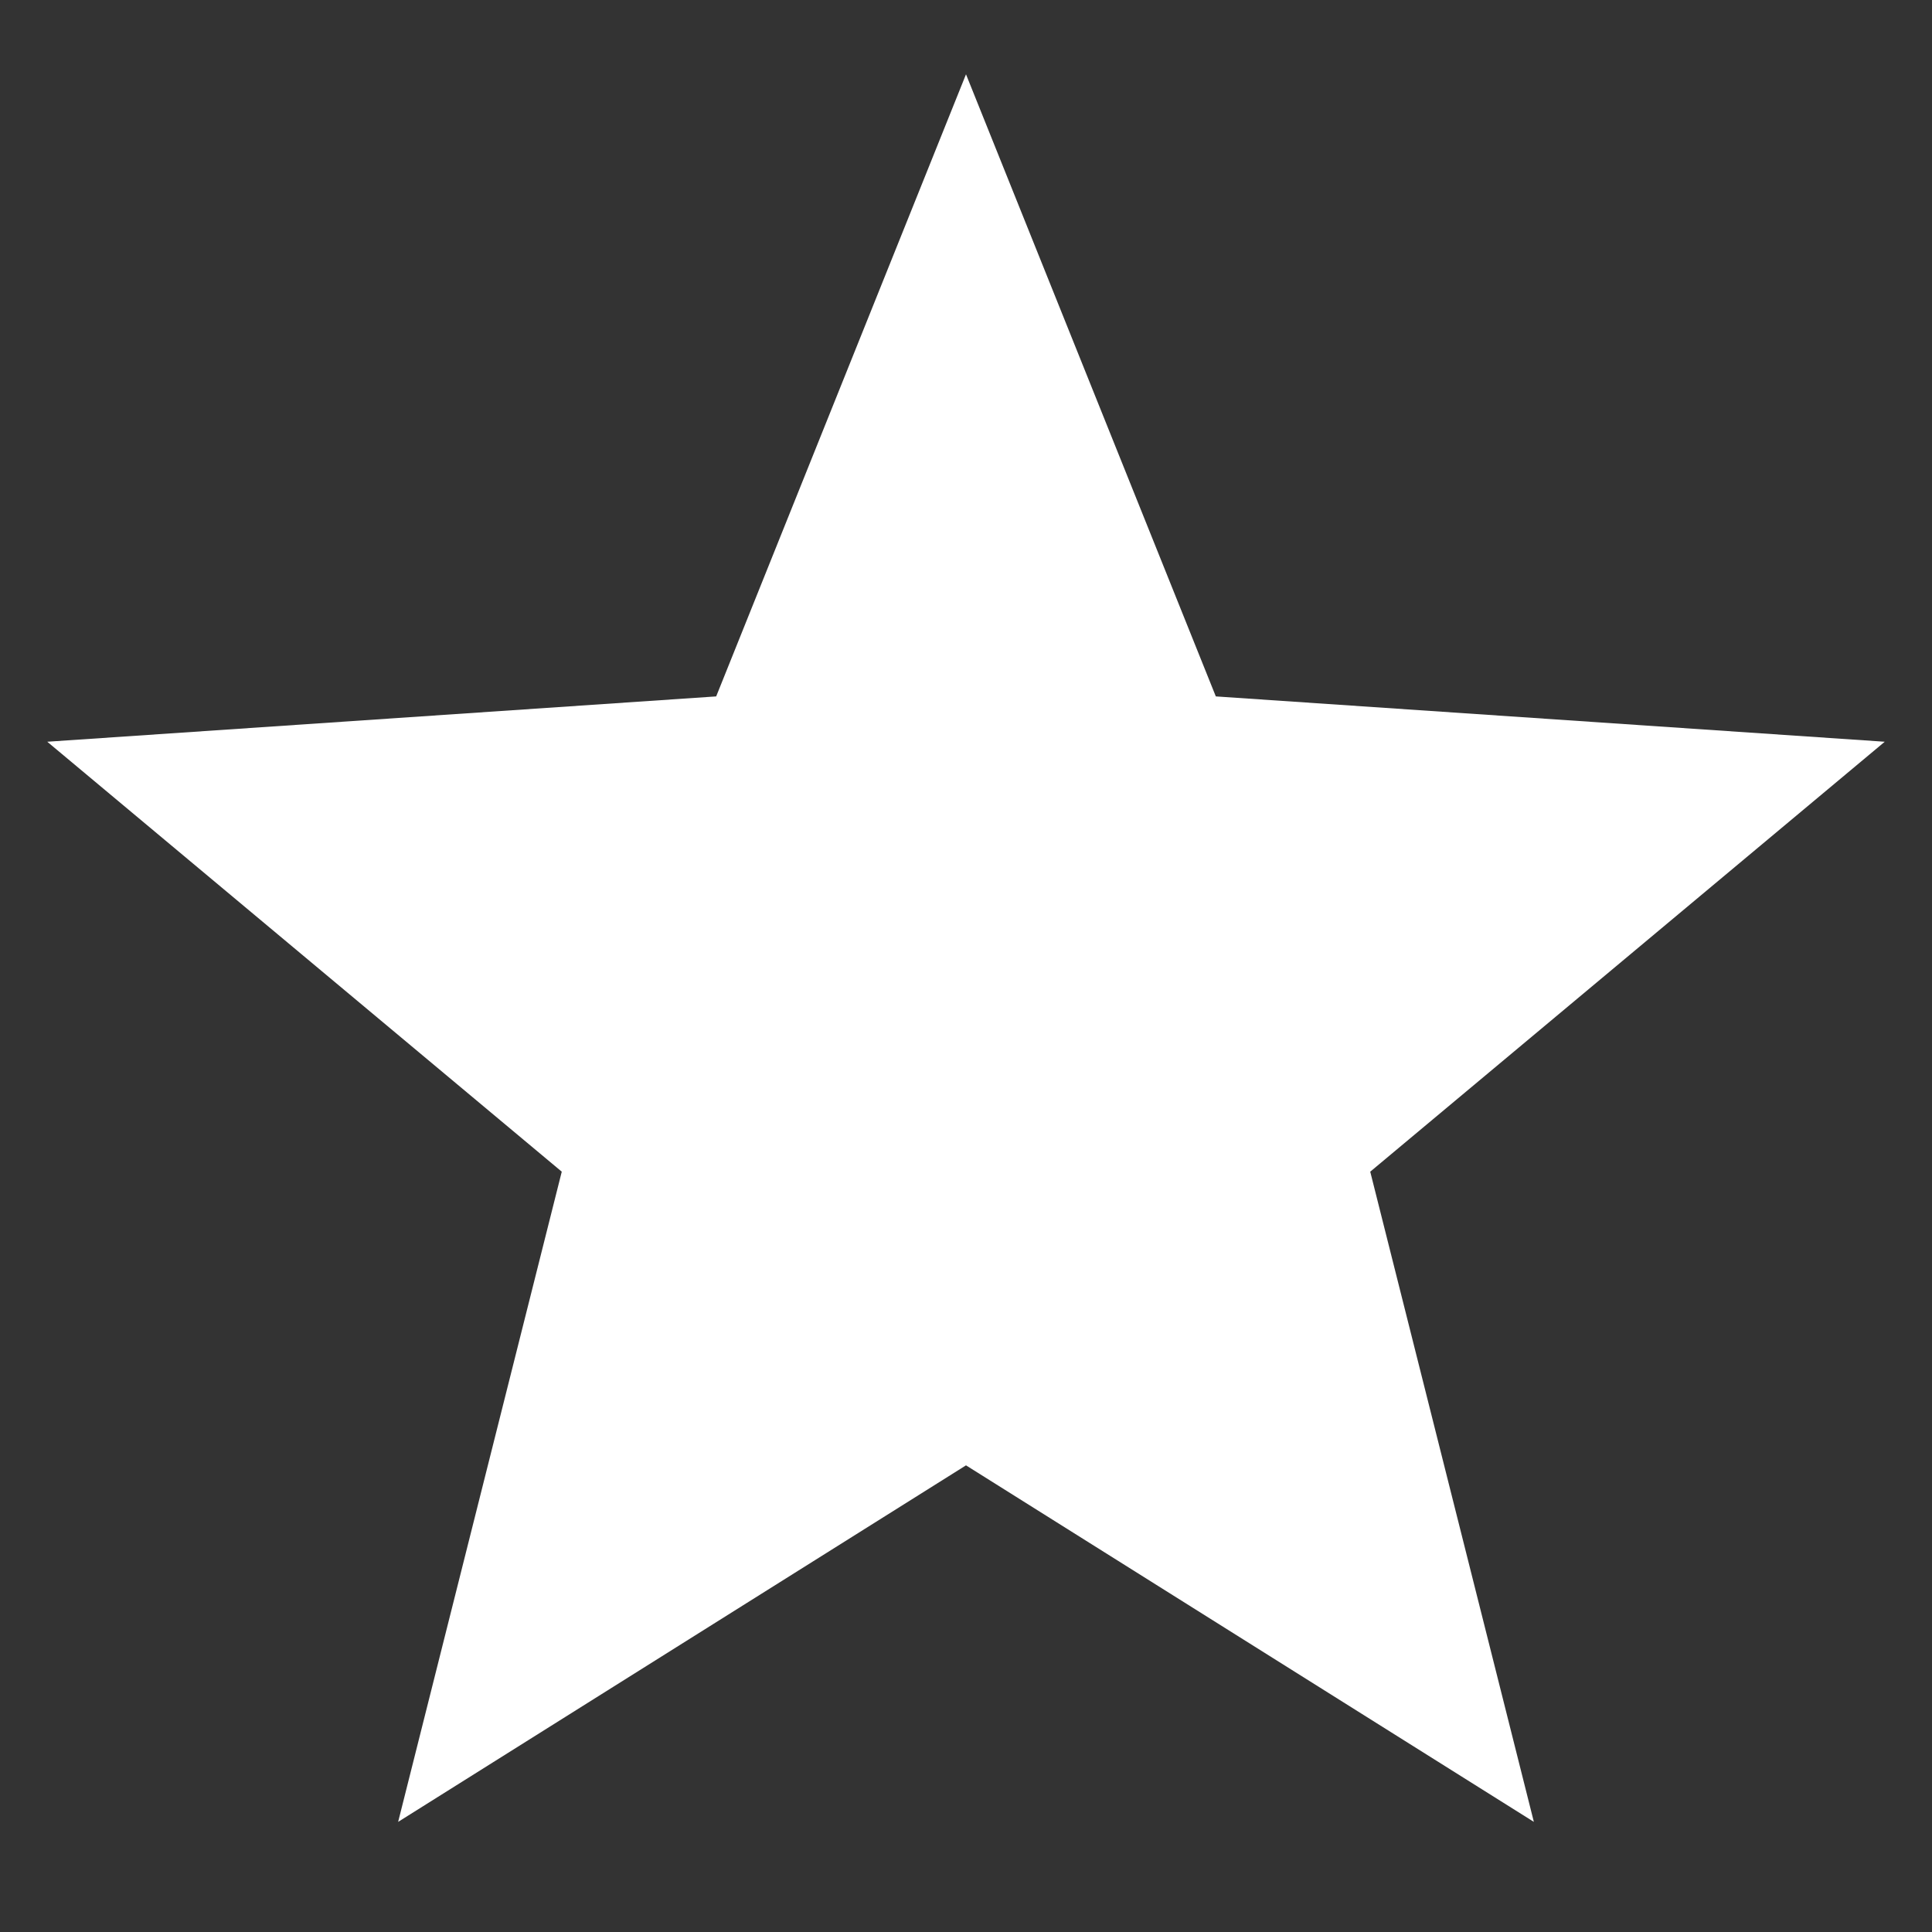
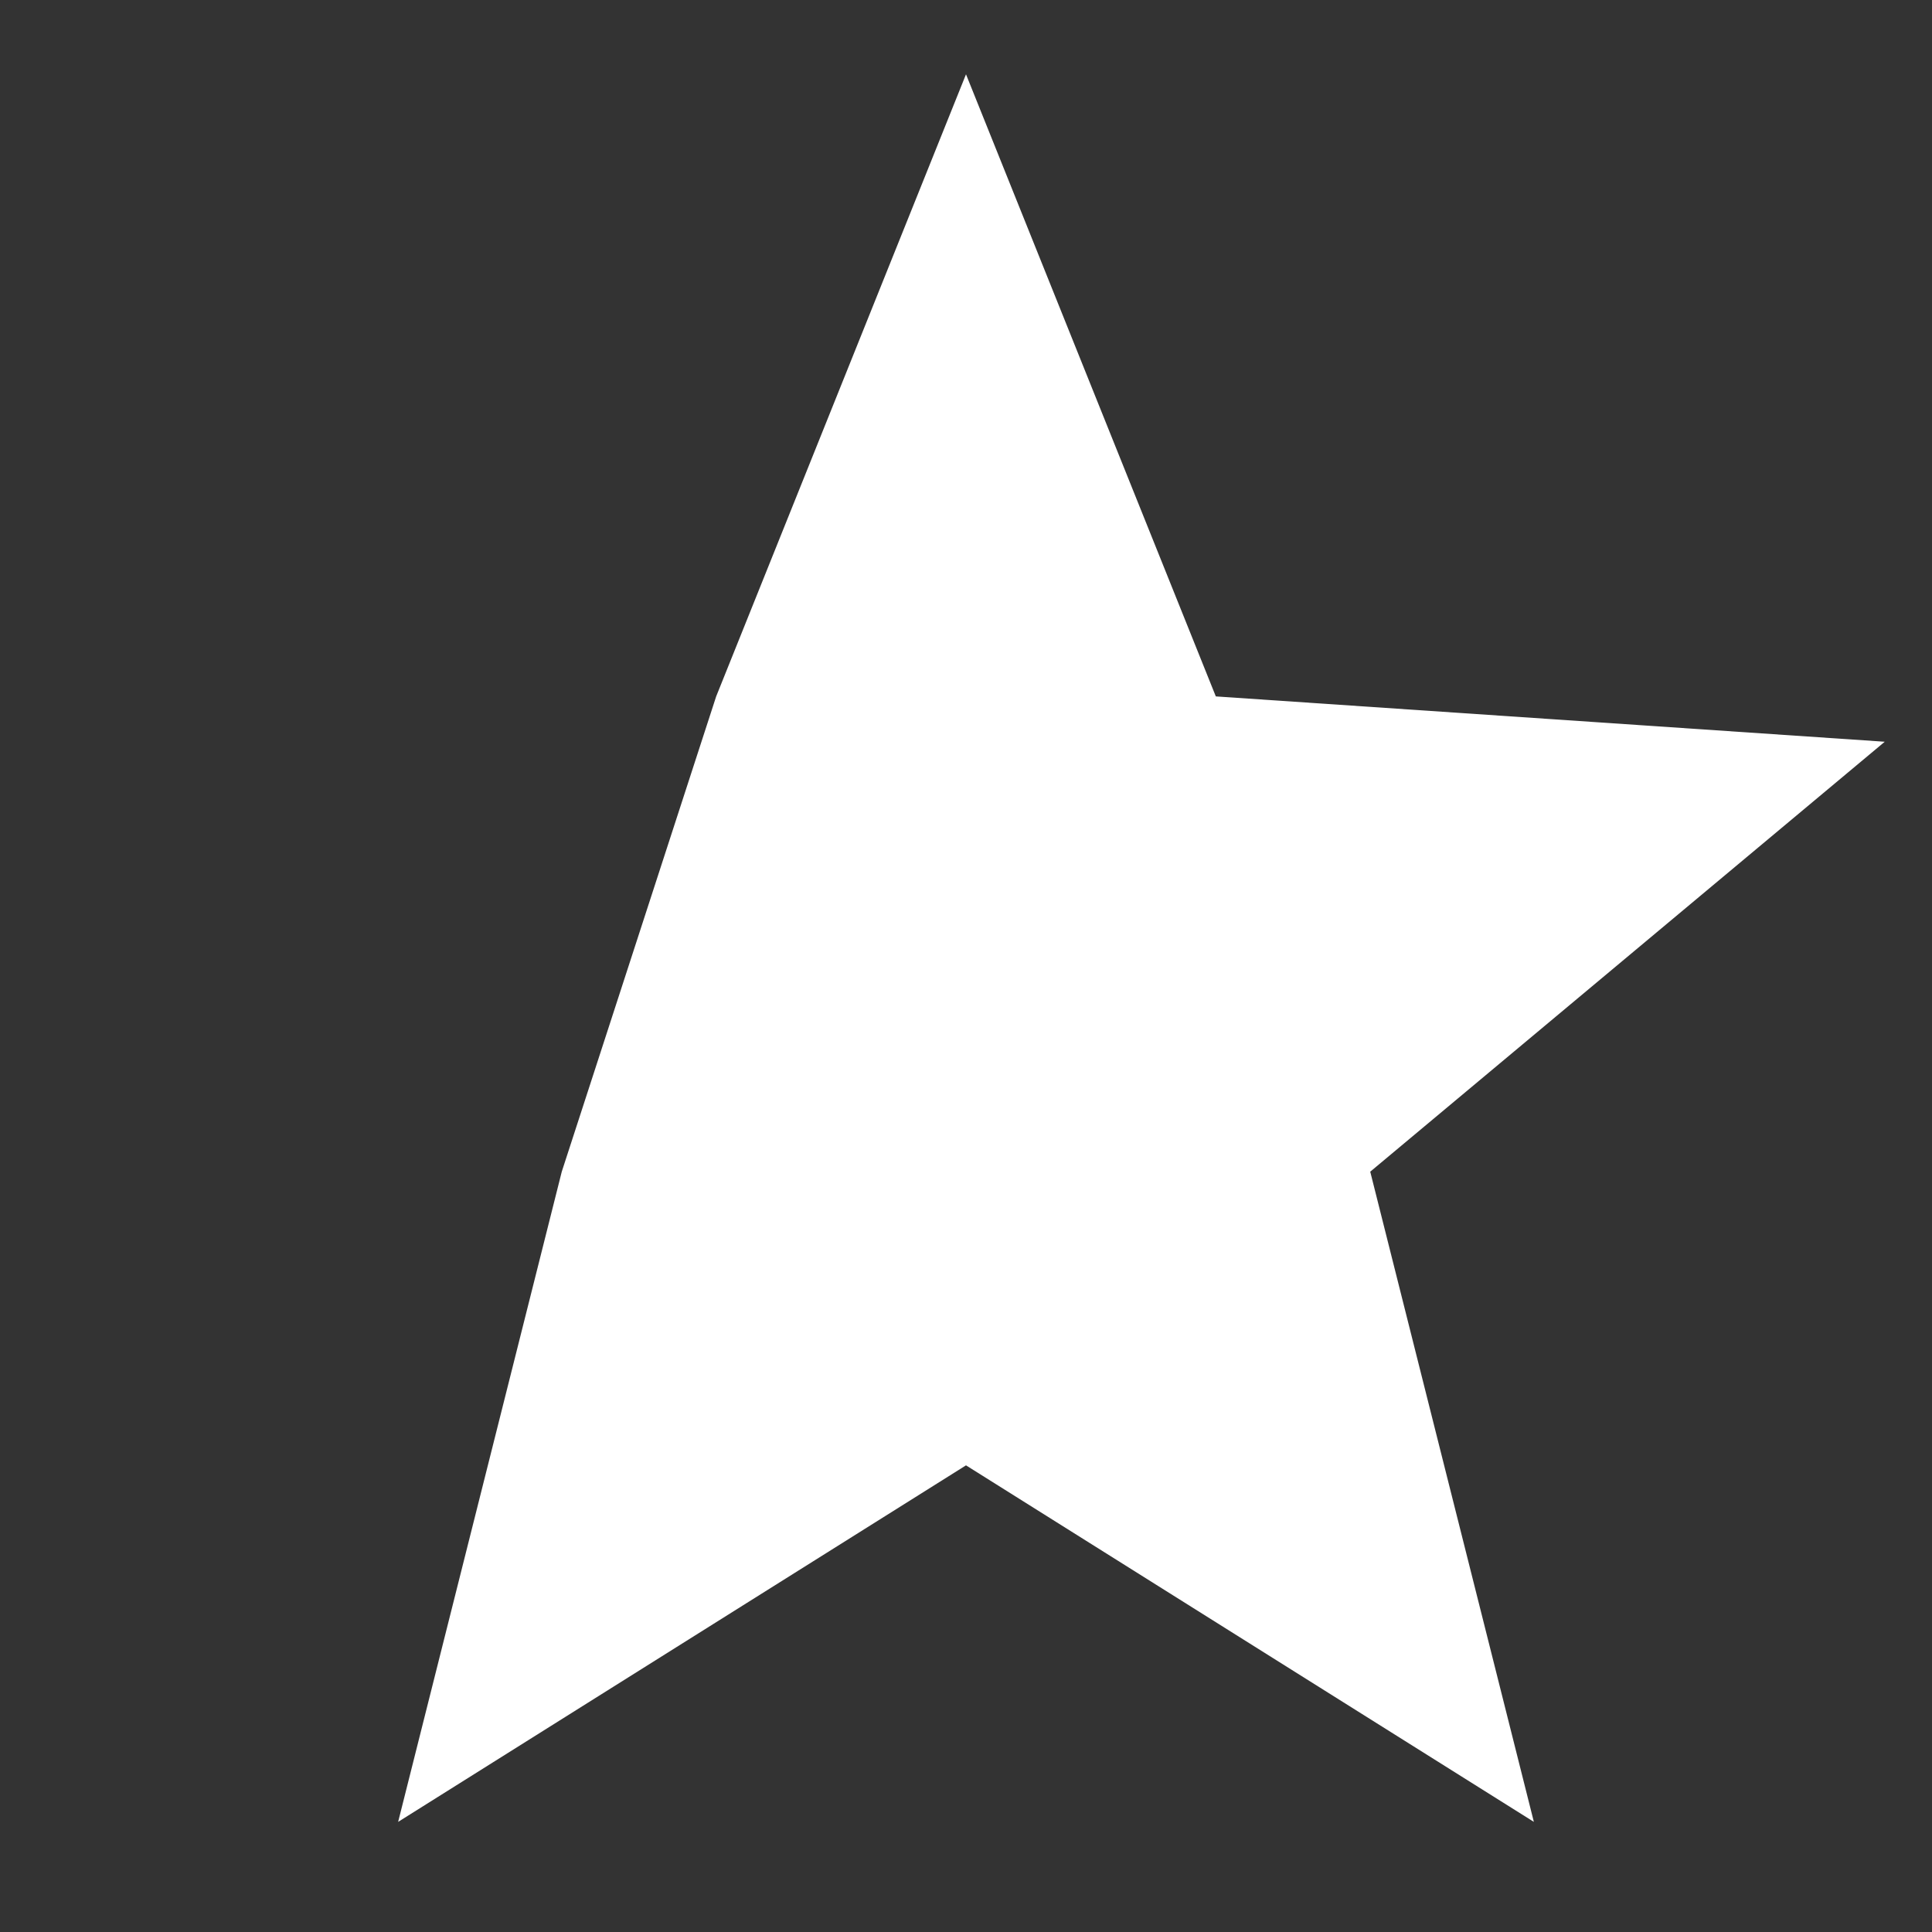
<svg xmlns="http://www.w3.org/2000/svg" width="13" height="13" viewBox="0 0 13 13" fill="none">
  <rect x="0" y="0" width="13" height="13" fill="#333333" stroke="none" />
-   <path d="M6.5 0.5L8.181 4.686L12.682 4.991L9.22 7.884L10.321 12.259L6.5 9.86L2.679 12.259L3.78 7.884L0.318 4.991L4.819 4.686L6.5 0.5Z" fill="white" />
+   <path d="M6.5 0.5L8.181 4.686L12.682 4.991L9.22 7.884L10.321 12.259L6.5 9.86L2.679 12.259L3.78 7.884L4.819 4.686L6.5 0.5Z" fill="white" />
</svg>